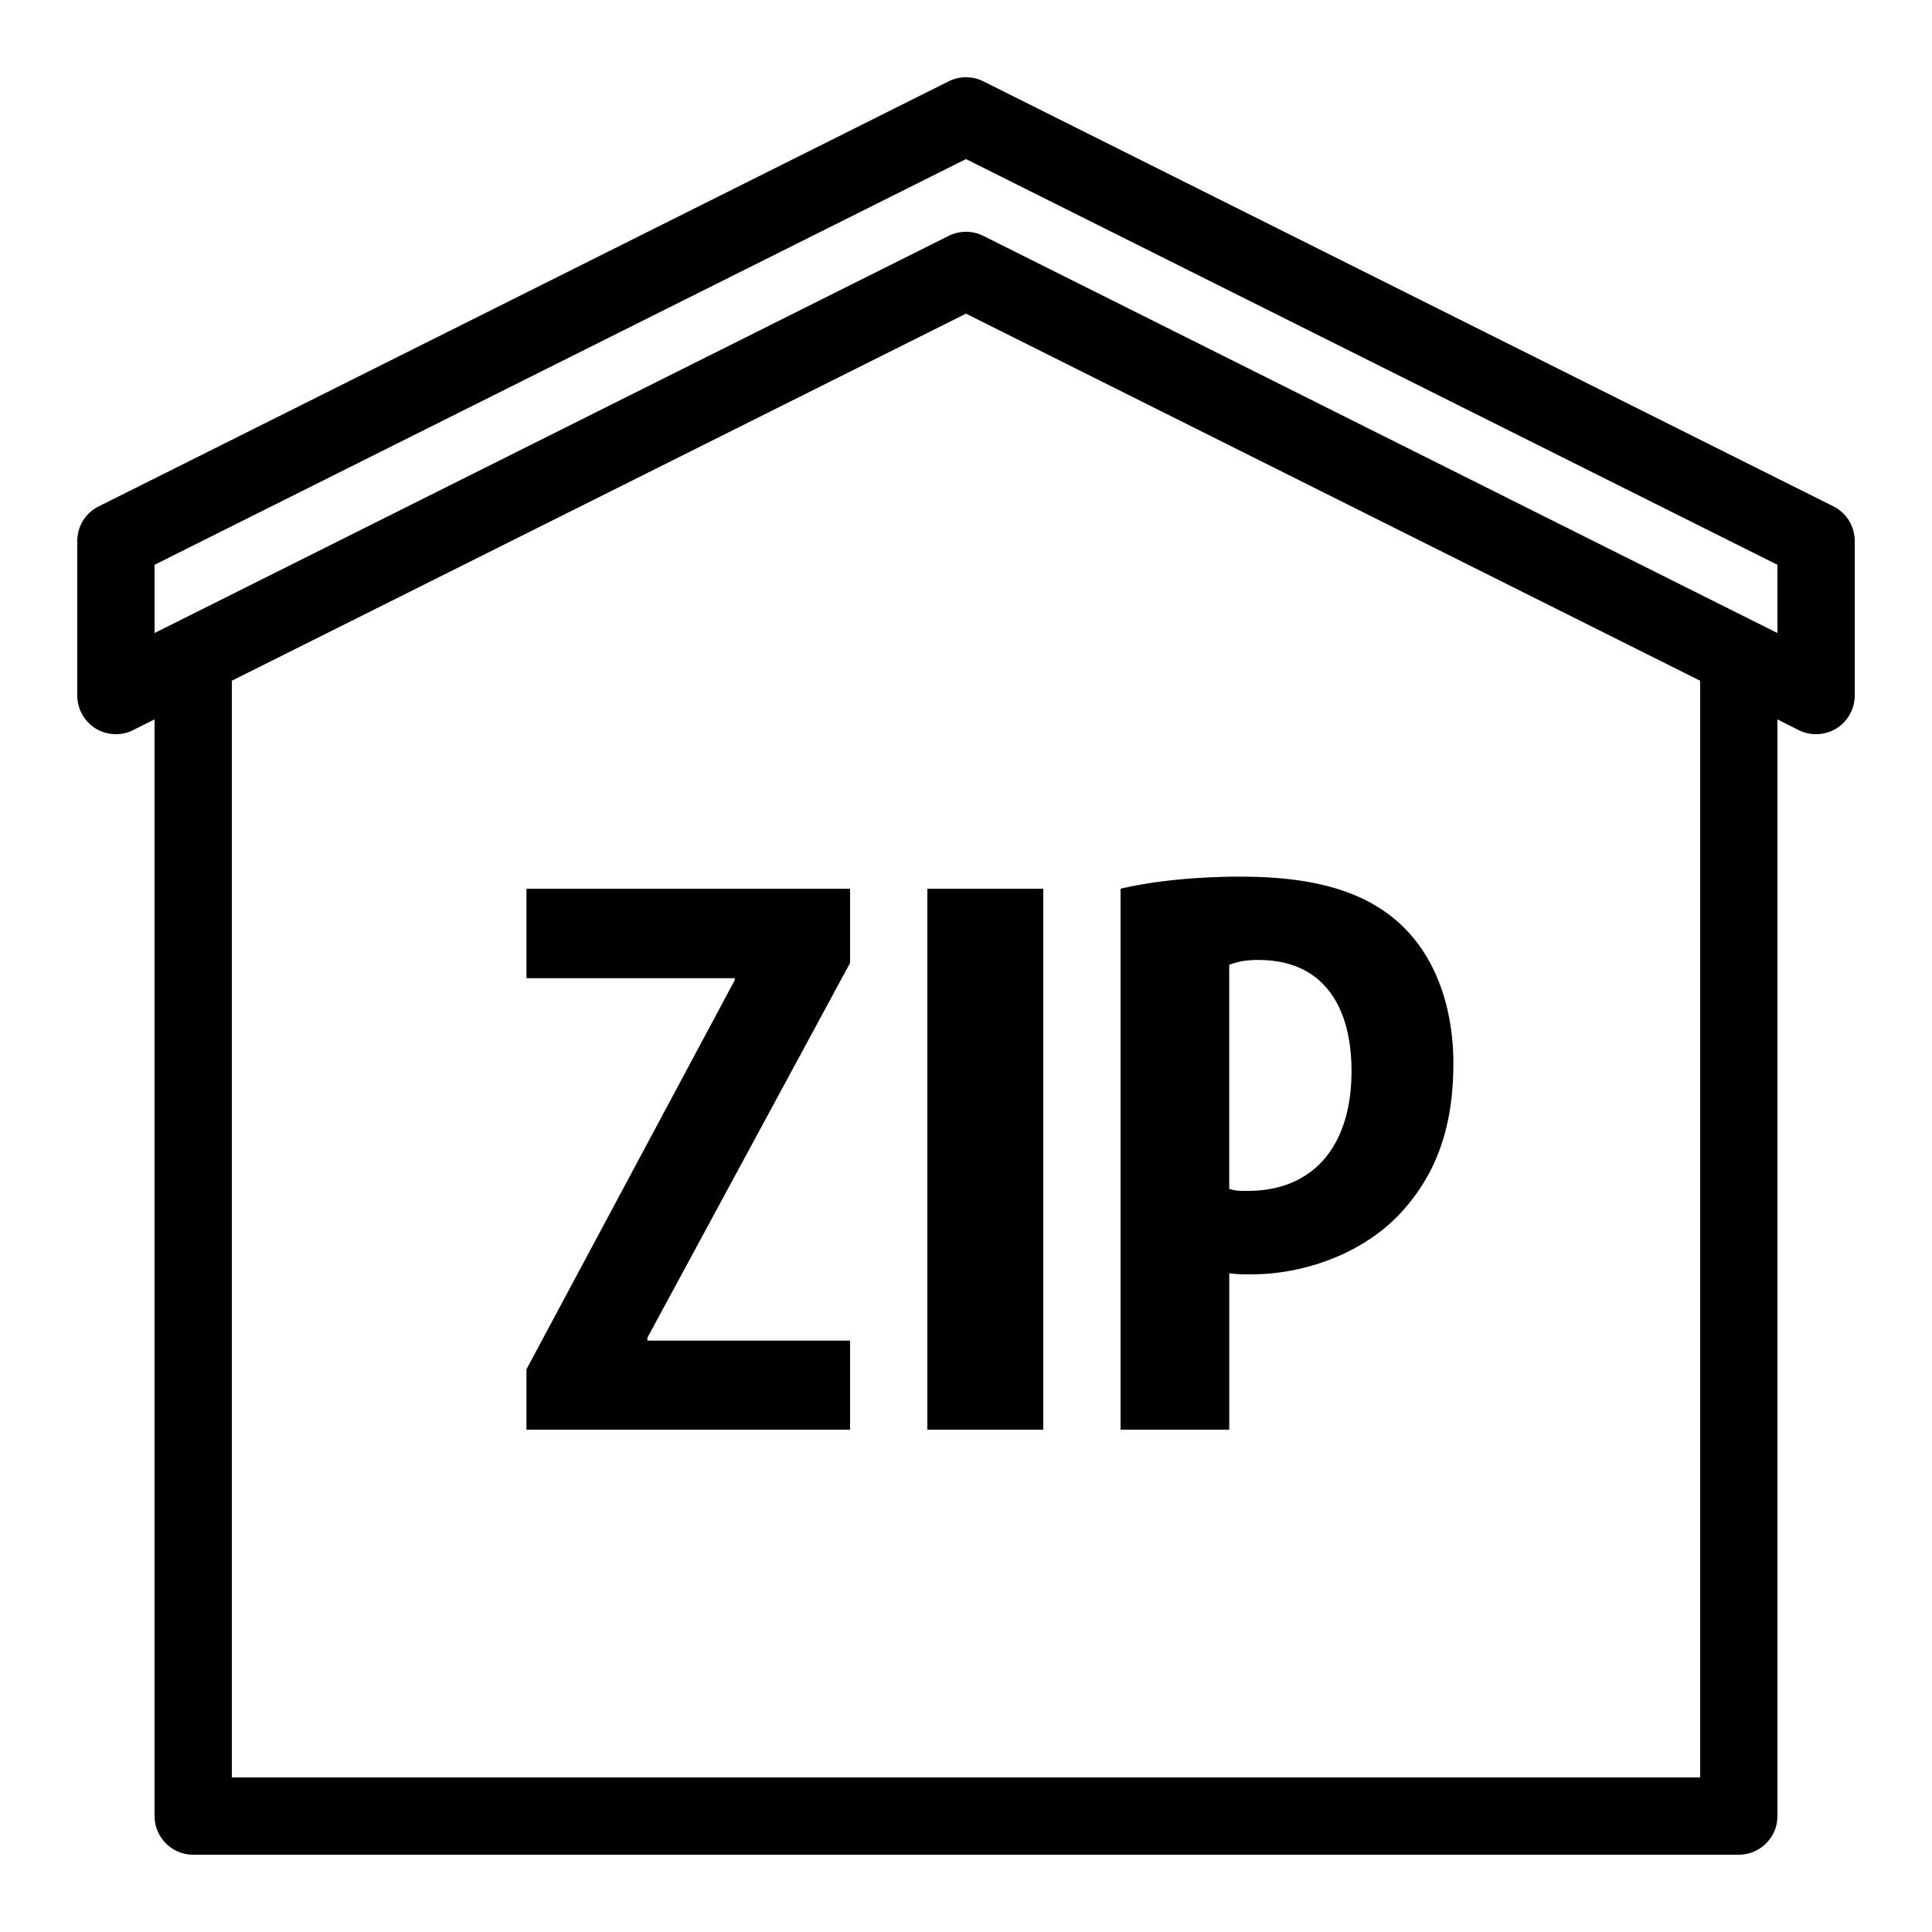
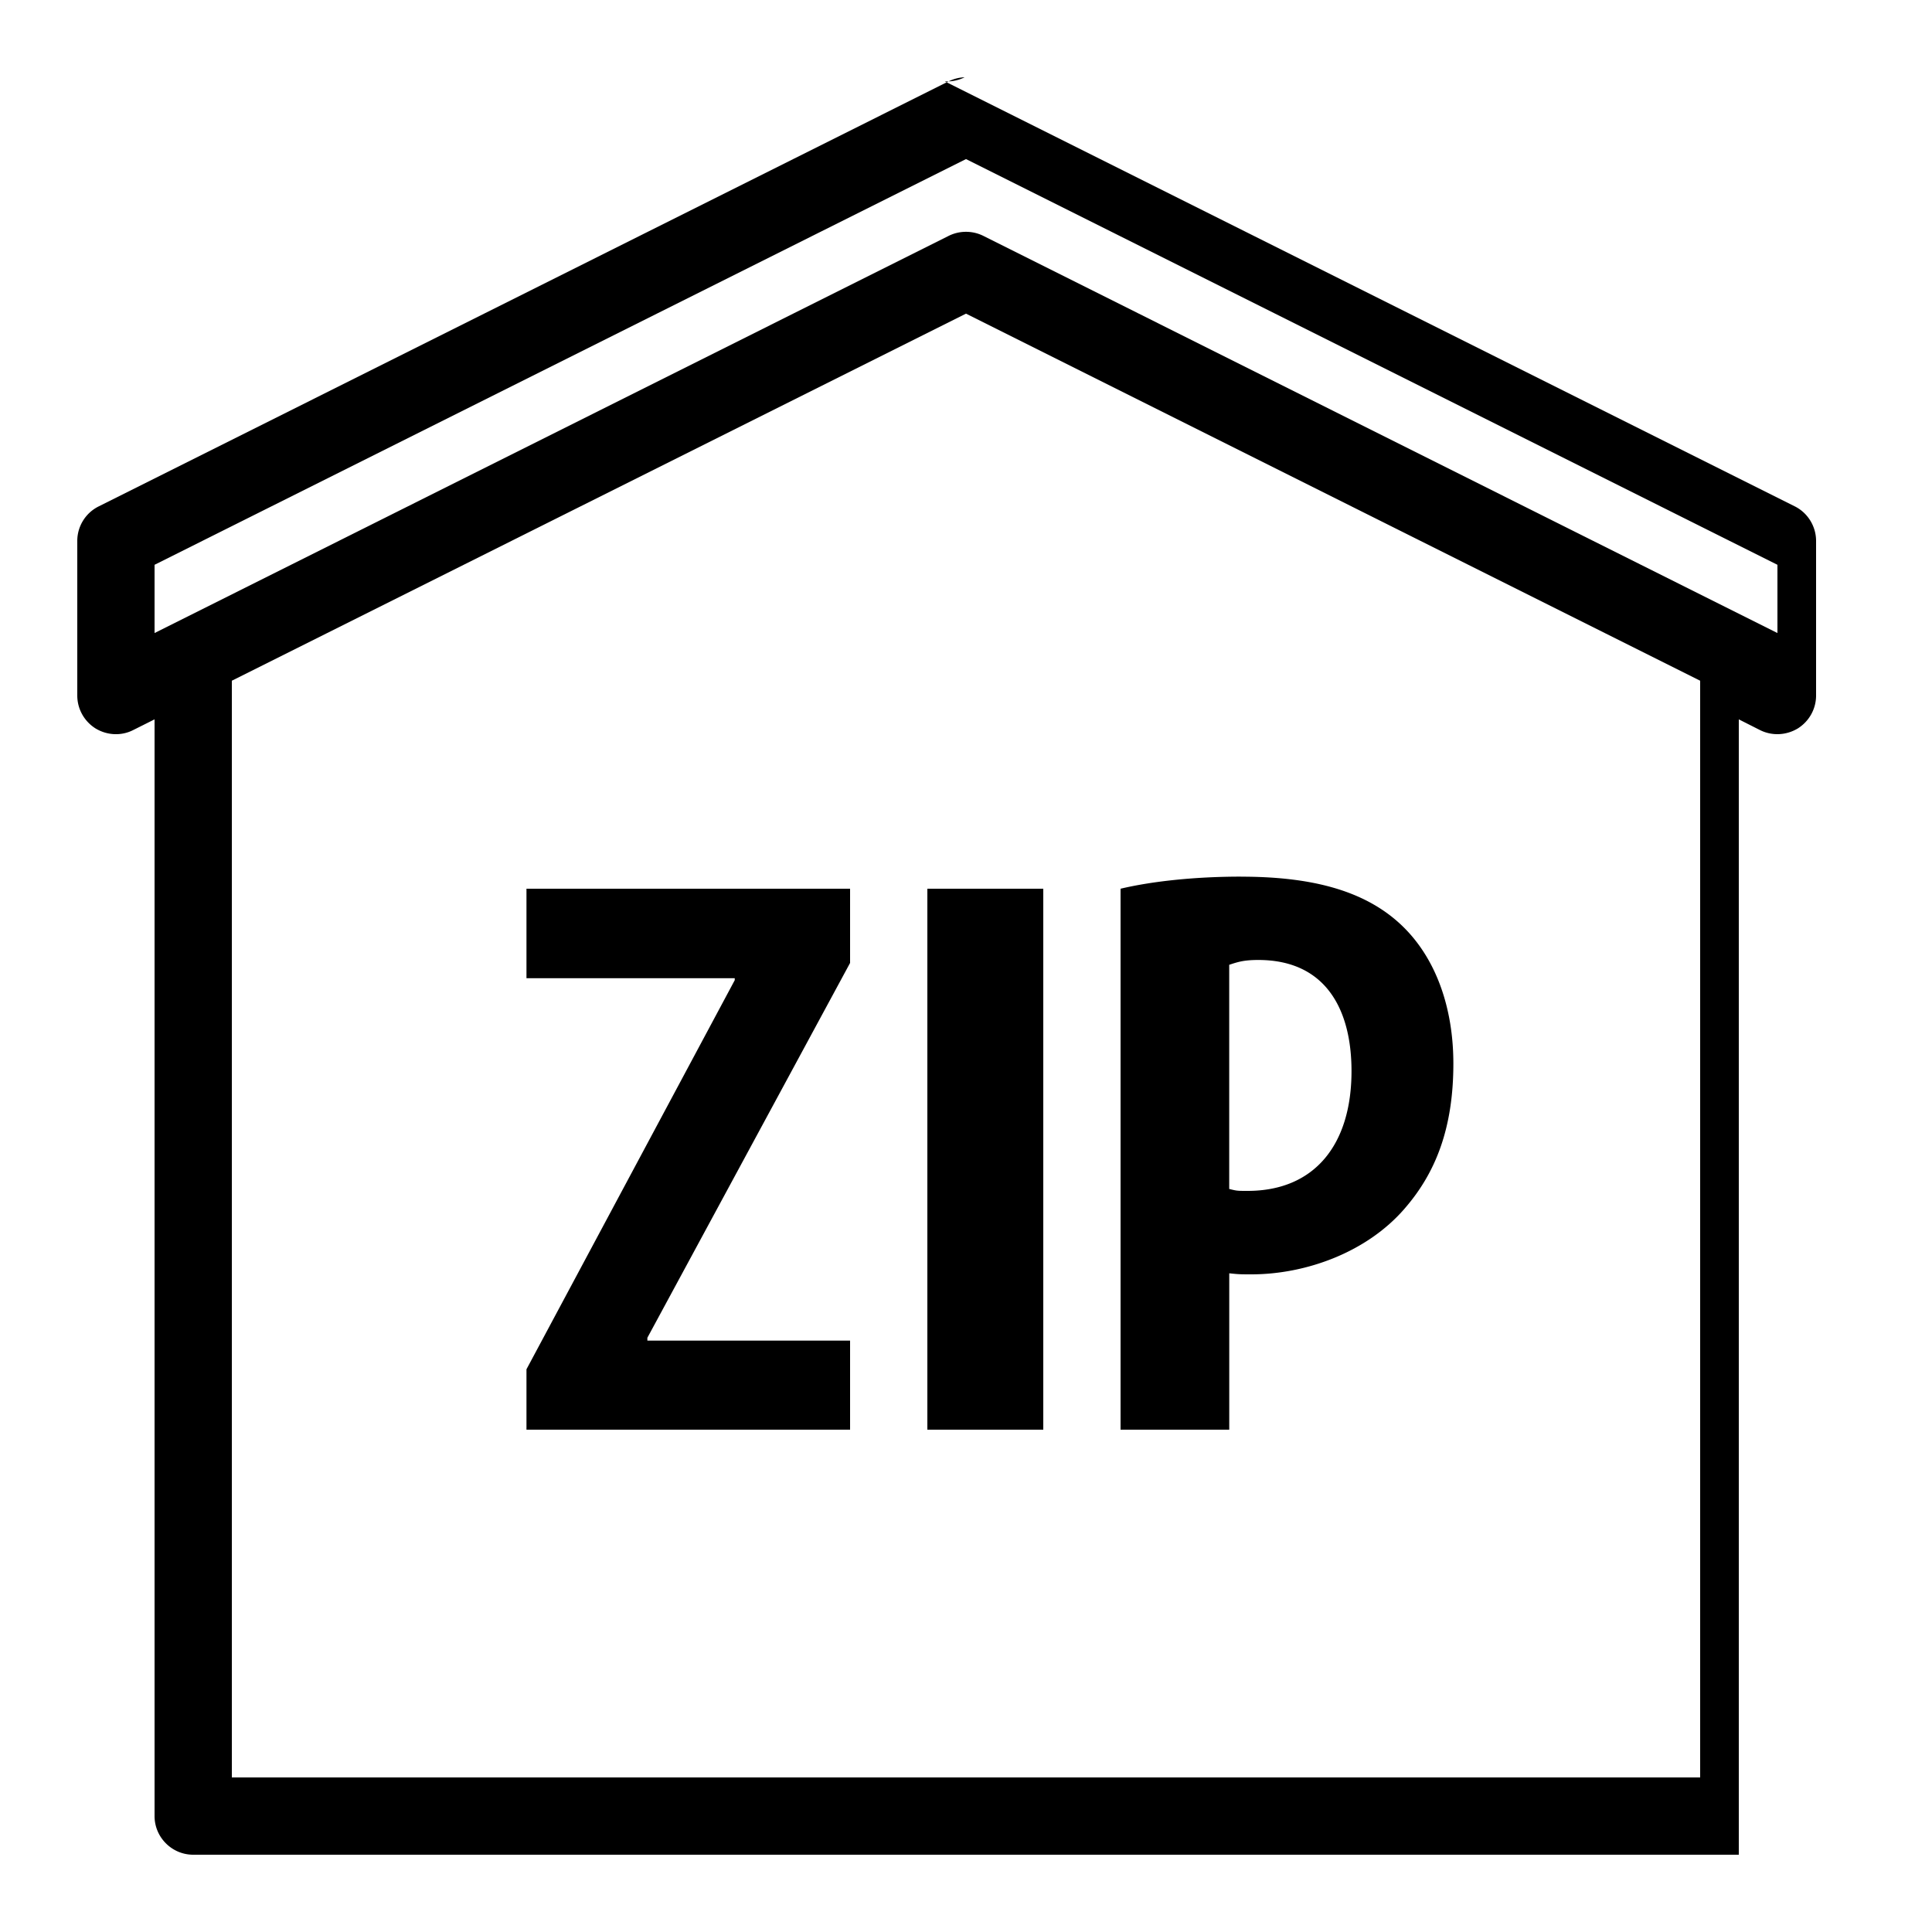
<svg xmlns="http://www.w3.org/2000/svg" viewBox="0 0 50 50">
-   <path d="M24.965 2a1.015 1.015 0 0 0-.414.105l-21.996 11A.998.998 0 0 0 2 14v4c0 .348.18.668.473.852.297.18.664.199.972.043L4 18.617V47c0 .55.45 1 1 1h40c.55 0 1-.45 1-1V18.617l.55.278c.313.156.68.136.977-.043.293-.184.473-.504.473-.852v-4c0-.379-.215-.727-.55-.895l-22-11A1.007 1.007 0 0 0 24.964 2zM25 4.117l21 10.5v1.766L25.45 6.105a1.01 1.01 0 0 0-.9 0L4 16.383v-1.766zm0 4l19 9.5V46H6V17.617zm7.113 14.57c-1.156 0-2.273.114-3.113.313v14h2.813v-4.047c.25.027.304.027.574.027 1.406 0 3.008-.57 3.992-1.734.766-.894 1.234-2.035 1.234-3.719 0-1.437-.445-2.726-1.332-3.574-.984-.941-2.414-1.265-4.168-1.265zM13.625 23v2.316h5.39v.051l-5.39 10.07V37H22v-2.305h-5.246v-.074l5.246-9.7V23zM24 23v14h3V23zm8.563 1.844c1.773 0 2.414 1.316 2.414 2.875 0 1.914-.965 3.101-2.688 3.101-.27 0-.277 0-.477-.05v-5.801c.223-.074.38-.125.75-.125z" />
+   <path d="M24.965 2a1.015 1.015 0 0 0-.414.105l-21.996 11A.998.998 0 0 0 2 14v4c0 .348.18.668.473.852.297.18.664.199.972.043L4 18.617V47c0 .55.45 1 1 1h40V18.617l.55.278c.313.156.68.136.977-.043.293-.184.473-.504.473-.852v-4c0-.379-.215-.727-.55-.895l-22-11A1.007 1.007 0 0 0 24.964 2zM25 4.117l21 10.5v1.766L25.45 6.105a1.01 1.01 0 0 0-.9 0L4 16.383v-1.766zm0 4l19 9.5V46H6V17.617zm7.113 14.57c-1.156 0-2.273.114-3.113.313v14h2.813v-4.047c.25.027.304.027.574.027 1.406 0 3.008-.57 3.992-1.734.766-.894 1.234-2.035 1.234-3.719 0-1.437-.445-2.726-1.332-3.574-.984-.941-2.414-1.265-4.168-1.265zM13.625 23v2.316h5.39v.051l-5.39 10.07V37H22v-2.305h-5.246v-.074l5.246-9.7V23zM24 23v14h3V23zm8.563 1.844c1.773 0 2.414 1.316 2.414 2.875 0 1.914-.965 3.101-2.688 3.101-.27 0-.277 0-.477-.05v-5.801c.223-.074.38-.125.75-.125z" />
</svg>